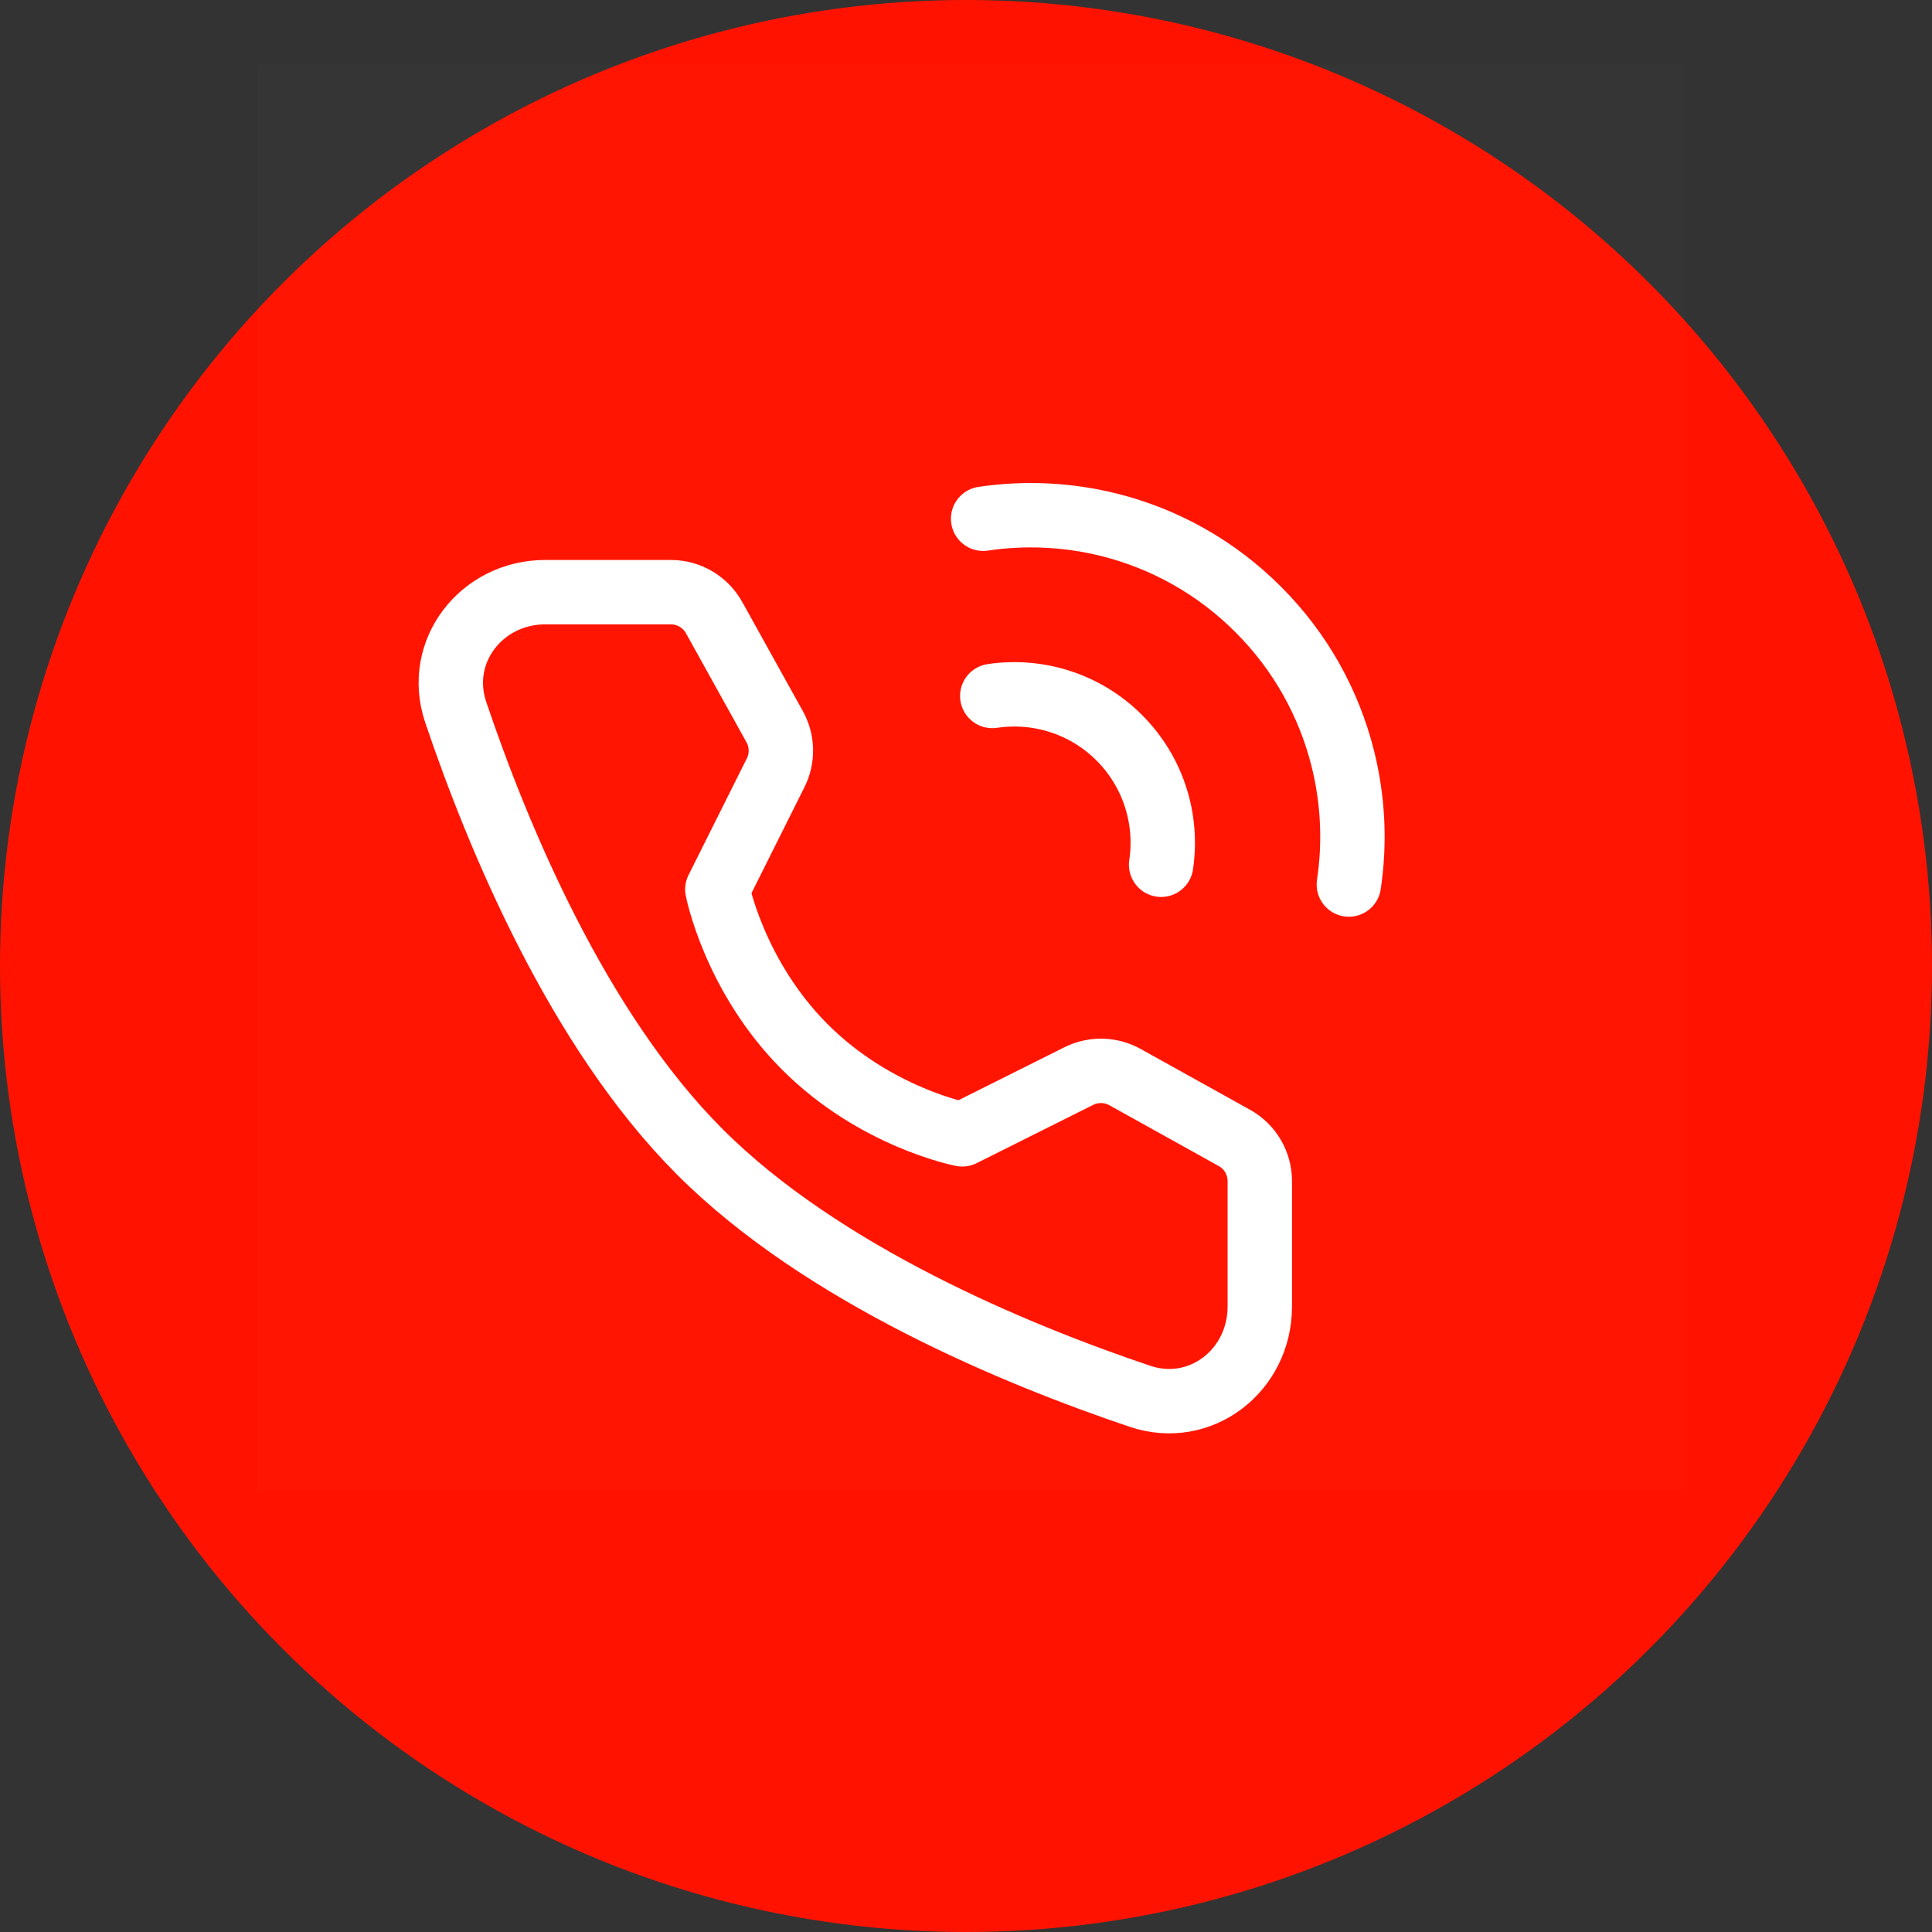
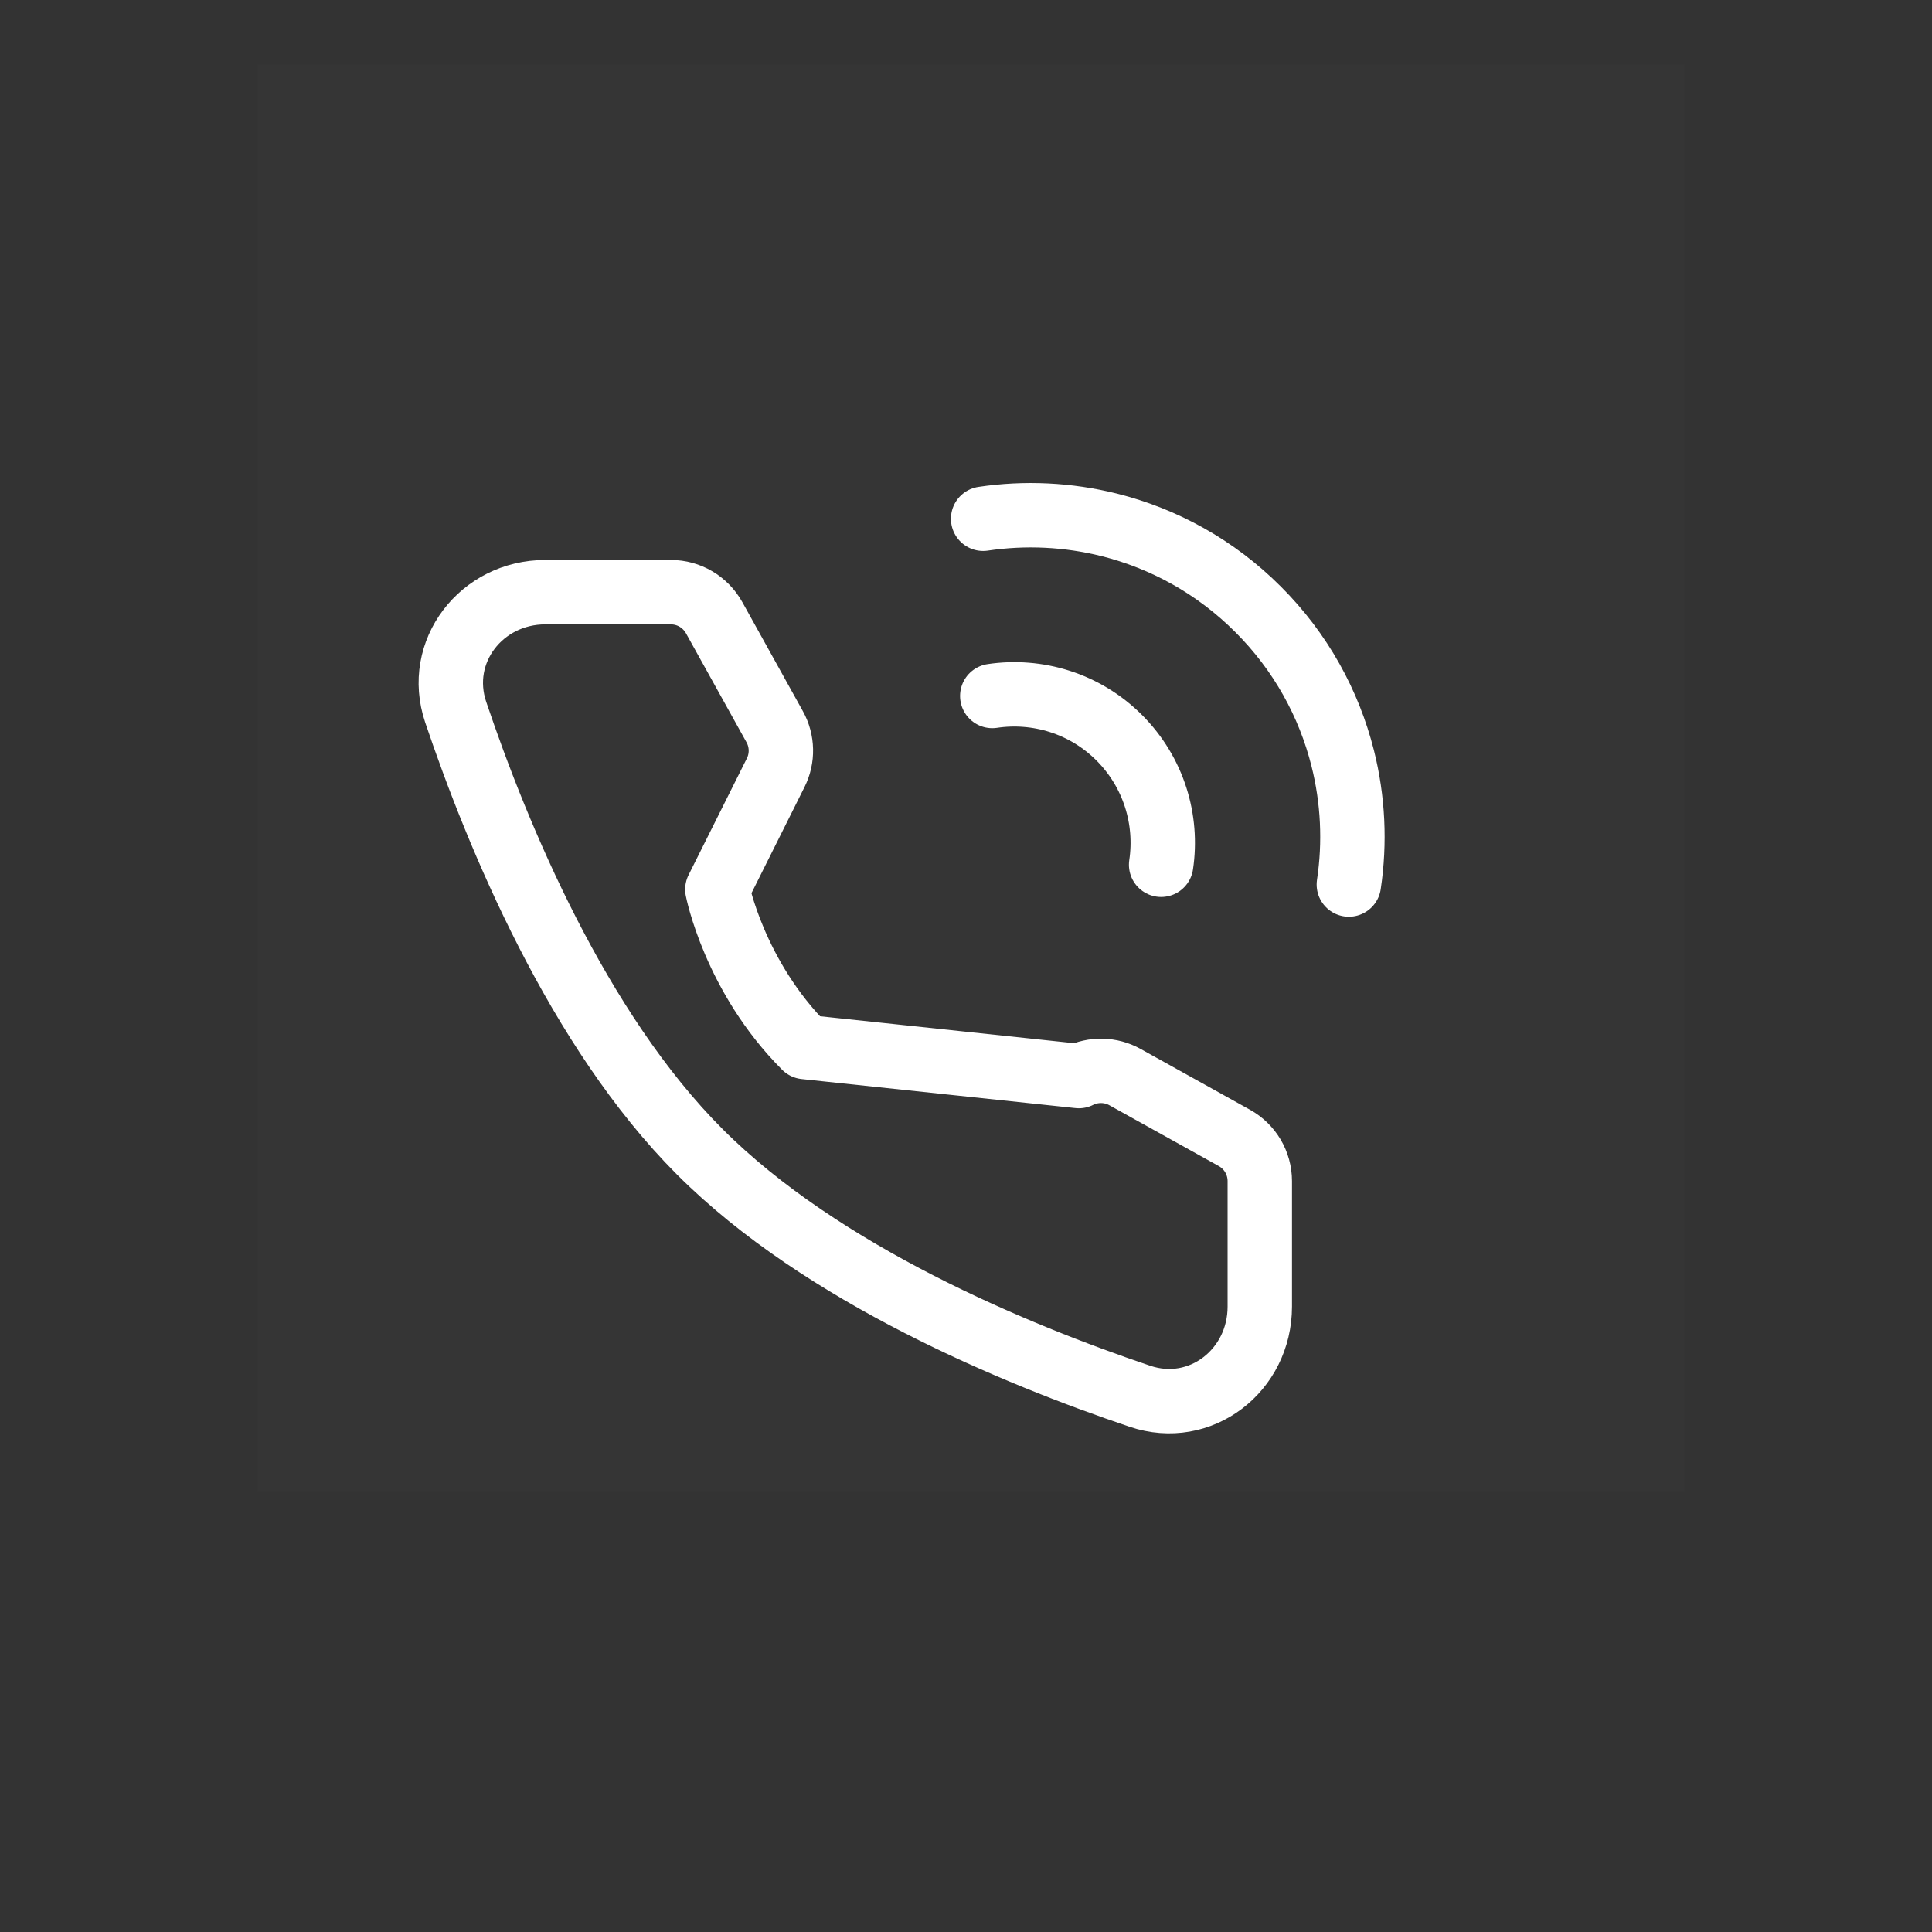
<svg xmlns="http://www.w3.org/2000/svg" width="30" height="30" viewBox="0 0 30 30" fill="none">
  <rect x="0" y="0" width="30" height="30" fill="#333333" stroke="none" />
-   <circle cx="15" cy="15" r="15" fill="#FF1300" />
  <path d="M26.154 1H4V23.154H26.154V1Z" fill="white" fill-opacity="0.01" />
  <path d="M20.945 13.735C21.043 13.083 21.011 12.416 20.85 11.775C20.637 10.928 20.2 10.125 19.537 9.463C18.875 8.8 18.073 8.363 17.225 8.15C16.584 7.99 15.917 7.958 15.266 8.055" stroke="white" stroke-linecap="round" stroke-linejoin="round" />
  <path d="M18.03 13.428C18.134 12.73 17.917 11.994 17.38 11.456C16.843 10.919 16.106 10.703 15.408 10.807" stroke="white" stroke-linecap="round" stroke-linejoin="round" />
-   <path d="M10.417 9.195C10.696 9.195 10.953 9.347 11.089 9.591L12.029 11.284C12.152 11.505 12.158 11.774 12.044 12L11.139 13.811C11.139 13.811 11.401 15.16 12.499 16.258C13.597 17.357 14.942 17.614 14.942 17.614L16.752 16.709C16.979 16.596 17.248 16.602 17.469 16.725L19.167 17.669C19.411 17.804 19.562 18.061 19.562 18.34V20.289C19.562 21.282 18.64 21.999 17.7 21.681C15.768 21.03 12.77 19.789 10.869 17.888C8.969 15.988 7.728 12.989 7.076 11.058C6.759 10.117 7.476 9.195 8.468 9.195H10.417Z" stroke="white" stroke-linejoin="round" />
+   <path d="M10.417 9.195C10.696 9.195 10.953 9.347 11.089 9.591L12.029 11.284C12.152 11.505 12.158 11.774 12.044 12L11.139 13.811C11.139 13.811 11.401 15.16 12.499 16.258L16.752 16.709C16.979 16.596 17.248 16.602 17.469 16.725L19.167 17.669C19.411 17.804 19.562 18.061 19.562 18.34V20.289C19.562 21.282 18.64 21.999 17.7 21.681C15.768 21.03 12.77 19.789 10.869 17.888C8.969 15.988 7.728 12.989 7.076 11.058C6.759 10.117 7.476 9.195 8.468 9.195H10.417Z" stroke="white" stroke-linejoin="round" />
</svg>